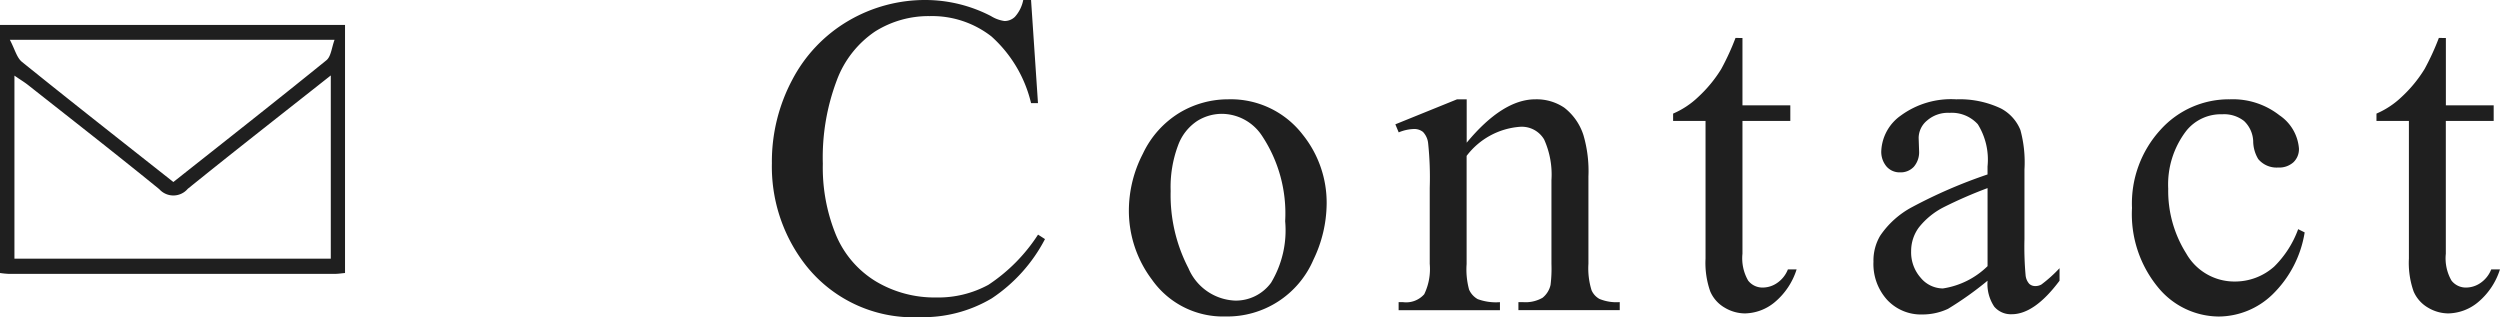
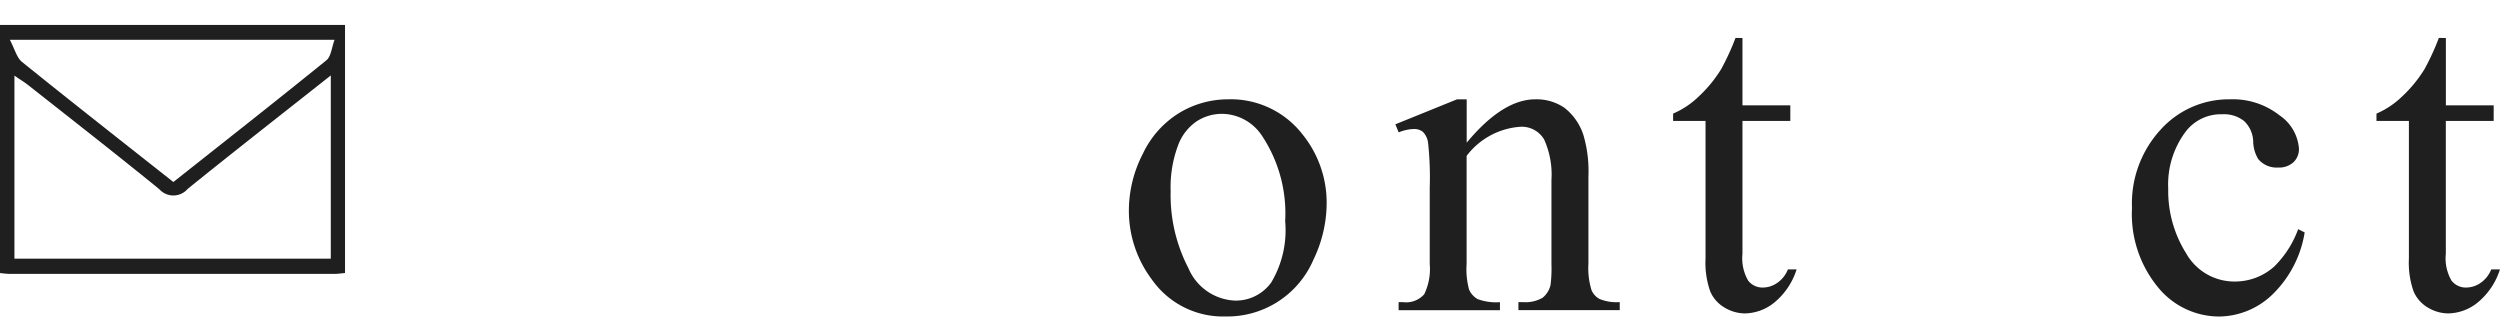
<svg xmlns="http://www.w3.org/2000/svg" width="136.445" height="17.31" viewBox="0 0 136.445 17.31">
  <title>menu_05_sp</title>
-   <path d="M56.273,0l.378,5.627h-.378A7.083,7.083,0,0,0,54.112,1.99,5.267,5.267,0,0,0,50.743.879a5.483,5.483,0,0,0-2.978.836,5.527,5.527,0,0,0-2.094,2.668,11.891,11.891,0,0,0-.763,4.553,9.673,9.673,0,0,0,.72,3.894A5.394,5.394,0,0,0,47.8,15.356a6.233,6.233,0,0,0,3.3.879,5.715,5.715,0,0,0,2.844-.69,9.356,9.356,0,0,0,2.71-2.74l.379.244a8.692,8.692,0,0,1-2.905,3.235,7.353,7.353,0,0,1-3.943,1.026,7.461,7.461,0,0,1-6.372-3.052,8.727,8.727,0,0,1-1.685-5.347,9.5,9.5,0,0,1,1.111-4.554,8.043,8.043,0,0,1,3.058-3.216A8.27,8.27,0,0,1,50.548,0a7.8,7.8,0,0,1,3.54.879,1.9,1.9,0,0,0,.732.268.808.808,0,0,0,.574-.231A1.918,1.918,0,0,0,55.846,0Z" fill="#1f1f1f" />
  <path d="M67.026,5.42A4.954,4.954,0,0,1,71.1,7.349a5.925,5.925,0,0,1,1.306,3.784,7.129,7.129,0,0,1-.721,3.039,5.112,5.112,0,0,1-4.8,3.1,4.738,4.738,0,0,1-4.016-2.014,6.242,6.242,0,0,1-1.257-3.809,6.75,6.75,0,0,1,.763-3.057A5.209,5.209,0,0,1,64.39,6.146,5.153,5.153,0,0,1,67.026,5.42Zm-.378.793a2.547,2.547,0,0,0-1.3.385,2.7,2.7,0,0,0-1.056,1.349,6.483,6.483,0,0,0-.4,2.478,8.646,8.646,0,0,0,.97,4.212,2.891,2.891,0,0,0,2.558,1.769,2.383,2.383,0,0,0,1.953-.976,5.55,5.55,0,0,0,.769-3.358,7.652,7.652,0,0,0-1.282-4.687A2.642,2.642,0,0,0,66.648,6.213Z" fill="#1f1f1f" />
  <path d="M80.049,7.788Q82.014,5.419,83.8,5.42a2.7,2.7,0,0,1,1.575.457,3.08,3.08,0,0,1,1.049,1.508,6.975,6.975,0,0,1,.269,2.246V14.4a4.022,4.022,0,0,0,.171,1.441.992.992,0,0,0,.433.475,2.427,2.427,0,0,0,1.105.172v.44h-5.53v-.44H83.1a1.863,1.863,0,0,0,1.092-.238,1.248,1.248,0,0,0,.434-.7,7.2,7.2,0,0,0,.049-1.148V9.826a4.652,4.652,0,0,0-.4-2.215,1.415,1.415,0,0,0-1.337-.689,4.027,4.027,0,0,0-2.893,1.586v5.9a4.2,4.2,0,0,0,.135,1.4,1.116,1.116,0,0,0,.469.517,2.874,2.874,0,0,0,1.215.166v.44h-5.53v-.44h.245a1.312,1.312,0,0,0,1.153-.433,3.157,3.157,0,0,0,.3-1.655v-4.15A17.821,17.821,0,0,0,77.943,7.8a1.052,1.052,0,0,0-.28-.6.767.767,0,0,0-.507-.159,2.332,2.332,0,0,0-.818.184l-.183-.44L79.524,5.42h.525Z" fill="#1f1f1f" />
  <path d="M95.1,2.075V5.75h2.612V6.6H95.1v7.251a2.429,2.429,0,0,0,.312,1.465.987.987,0,0,0,.8.378,1.388,1.388,0,0,0,.781-.251,1.6,1.6,0,0,0,.586-.738h.476a3.832,3.832,0,0,1-1.208,1.8,2.613,2.613,0,0,1-1.612.6,2.17,2.17,0,0,1-1.1-.311,1.874,1.874,0,0,1-.794-.891,4.678,4.678,0,0,1-.256-1.789V6.6h-1.77V6.2a4.63,4.63,0,0,0,1.373-.91,7.224,7.224,0,0,0,1.252-1.52,13.638,13.638,0,0,0,.781-1.7Z" fill="#1f1f1f" />
-   <path d="M108.477,15.32a18.224,18.224,0,0,1-2.161,1.537,3.3,3.3,0,0,1-1.4.306A2.518,2.518,0,0,1,103,16.369a2.911,2.911,0,0,1-.75-2.087,2.663,2.663,0,0,1,.366-1.416,4.845,4.845,0,0,1,1.74-1.562,27.074,27.074,0,0,1,4.12-1.783V9.082a3.652,3.652,0,0,0-.531-2.3,1.92,1.92,0,0,0-1.545-.623,1.731,1.731,0,0,0-1.22.416,1.245,1.245,0,0,0-.464.951l.024.709a1.216,1.216,0,0,1-.286.866.98.98,0,0,1-.751.306.945.945,0,0,1-.739-.318,1.243,1.243,0,0,1-.287-.866A2.5,2.5,0,0,1,103.752,6.3a4.64,4.64,0,0,1,3.016-.879,5.239,5.239,0,0,1,2.441.5A2.305,2.305,0,0,1,110.271,7.1a6.694,6.694,0,0,1,.22,2.149v3.8a17.293,17.293,0,0,0,.061,1.959.817.817,0,0,0,.2.482.479.479,0,0,0,.324.123.662.662,0,0,0,.341-.086,7.514,7.514,0,0,0,.989-.89v.683q-1.367,1.831-2.612,1.83a1.188,1.188,0,0,1-.952-.414A2.23,2.23,0,0,1,108.477,15.32Zm0-.794v-4.26A24.123,24.123,0,0,0,106.1,11.3a4.1,4.1,0,0,0-1.379,1.123,2.165,2.165,0,0,0-.415,1.282,2.093,2.093,0,0,0,.525,1.459,1.589,1.589,0,0,0,1.208.579A4.434,4.434,0,0,0,108.477,14.526Z" fill="#1f1f1f" />
  <path d="M125.784,12.684a6.052,6.052,0,0,1-1.77,3.4,4.25,4.25,0,0,1-2.917,1.191,4.312,4.312,0,0,1-3.321-1.6,6.284,6.284,0,0,1-1.416-4.321,5.957,5.957,0,0,1,1.569-4.285A5.015,5.015,0,0,1,121.7,5.42a4.128,4.128,0,0,1,2.71.873,2.414,2.414,0,0,1,1.062,1.812.99.99,0,0,1-.3.75,1.158,1.158,0,0,1-.836.288,1.3,1.3,0,0,1-1.087-.463,1.918,1.918,0,0,1-.274-.977,1.6,1.6,0,0,0-.5-1.1,1.759,1.759,0,0,0-1.184-.366,2.42,2.42,0,0,0-1.965.9,4.8,4.8,0,0,0-.989,3.162,6.406,6.406,0,0,0,.982,3.533,3.021,3.021,0,0,0,2.656,1.533,3.212,3.212,0,0,0,2.148-.818,5.522,5.522,0,0,0,1.306-2.039Z" fill="#1f1f1f" />
  <path d="M133.491,2.075V5.75H136.1V6.6h-2.612v7.251a2.431,2.431,0,0,0,.311,1.465.989.989,0,0,0,.8.378,1.393,1.393,0,0,0,.781-.251,1.607,1.607,0,0,0,.586-.738h.476a3.826,3.826,0,0,1-1.209,1.8,2.612,2.612,0,0,1-1.611.6,2.17,2.17,0,0,1-1.1-.311,1.877,1.877,0,0,1-.793-.891,4.678,4.678,0,0,1-.256-1.789V6.6h-1.77V6.2a4.63,4.63,0,0,0,1.373-.91,7.19,7.19,0,0,0,1.251-1.52,13.638,13.638,0,0,0,.781-1.7Z" fill="#1f1f1f" />
  <path d="M0,1.36H18.831V14.9c-.19.017-.371.047-.552.047q-8.9,0-17.807,0A4.708,4.708,0,0,1,0,14.9ZM.788,14.117H18.054v-10c-2.688,2.124-5.265,4.135-7.807,6.189a1.031,1.031,0,0,1-1.553.02C6.328,8.4,3.922,6.525,1.527,4.636c-.21-.165-.44-.3-.739-.509ZM18.259,2.173H.538c.272.513.375.975.663,1.207C3.919,5.574,6.669,7.728,9.462,9.934c2.8-2.216,5.593-4.409,8.353-6.645C18.067,3.085,18.1,2.606,18.259,2.173Z" fill="#1f1f1f" />
</svg>